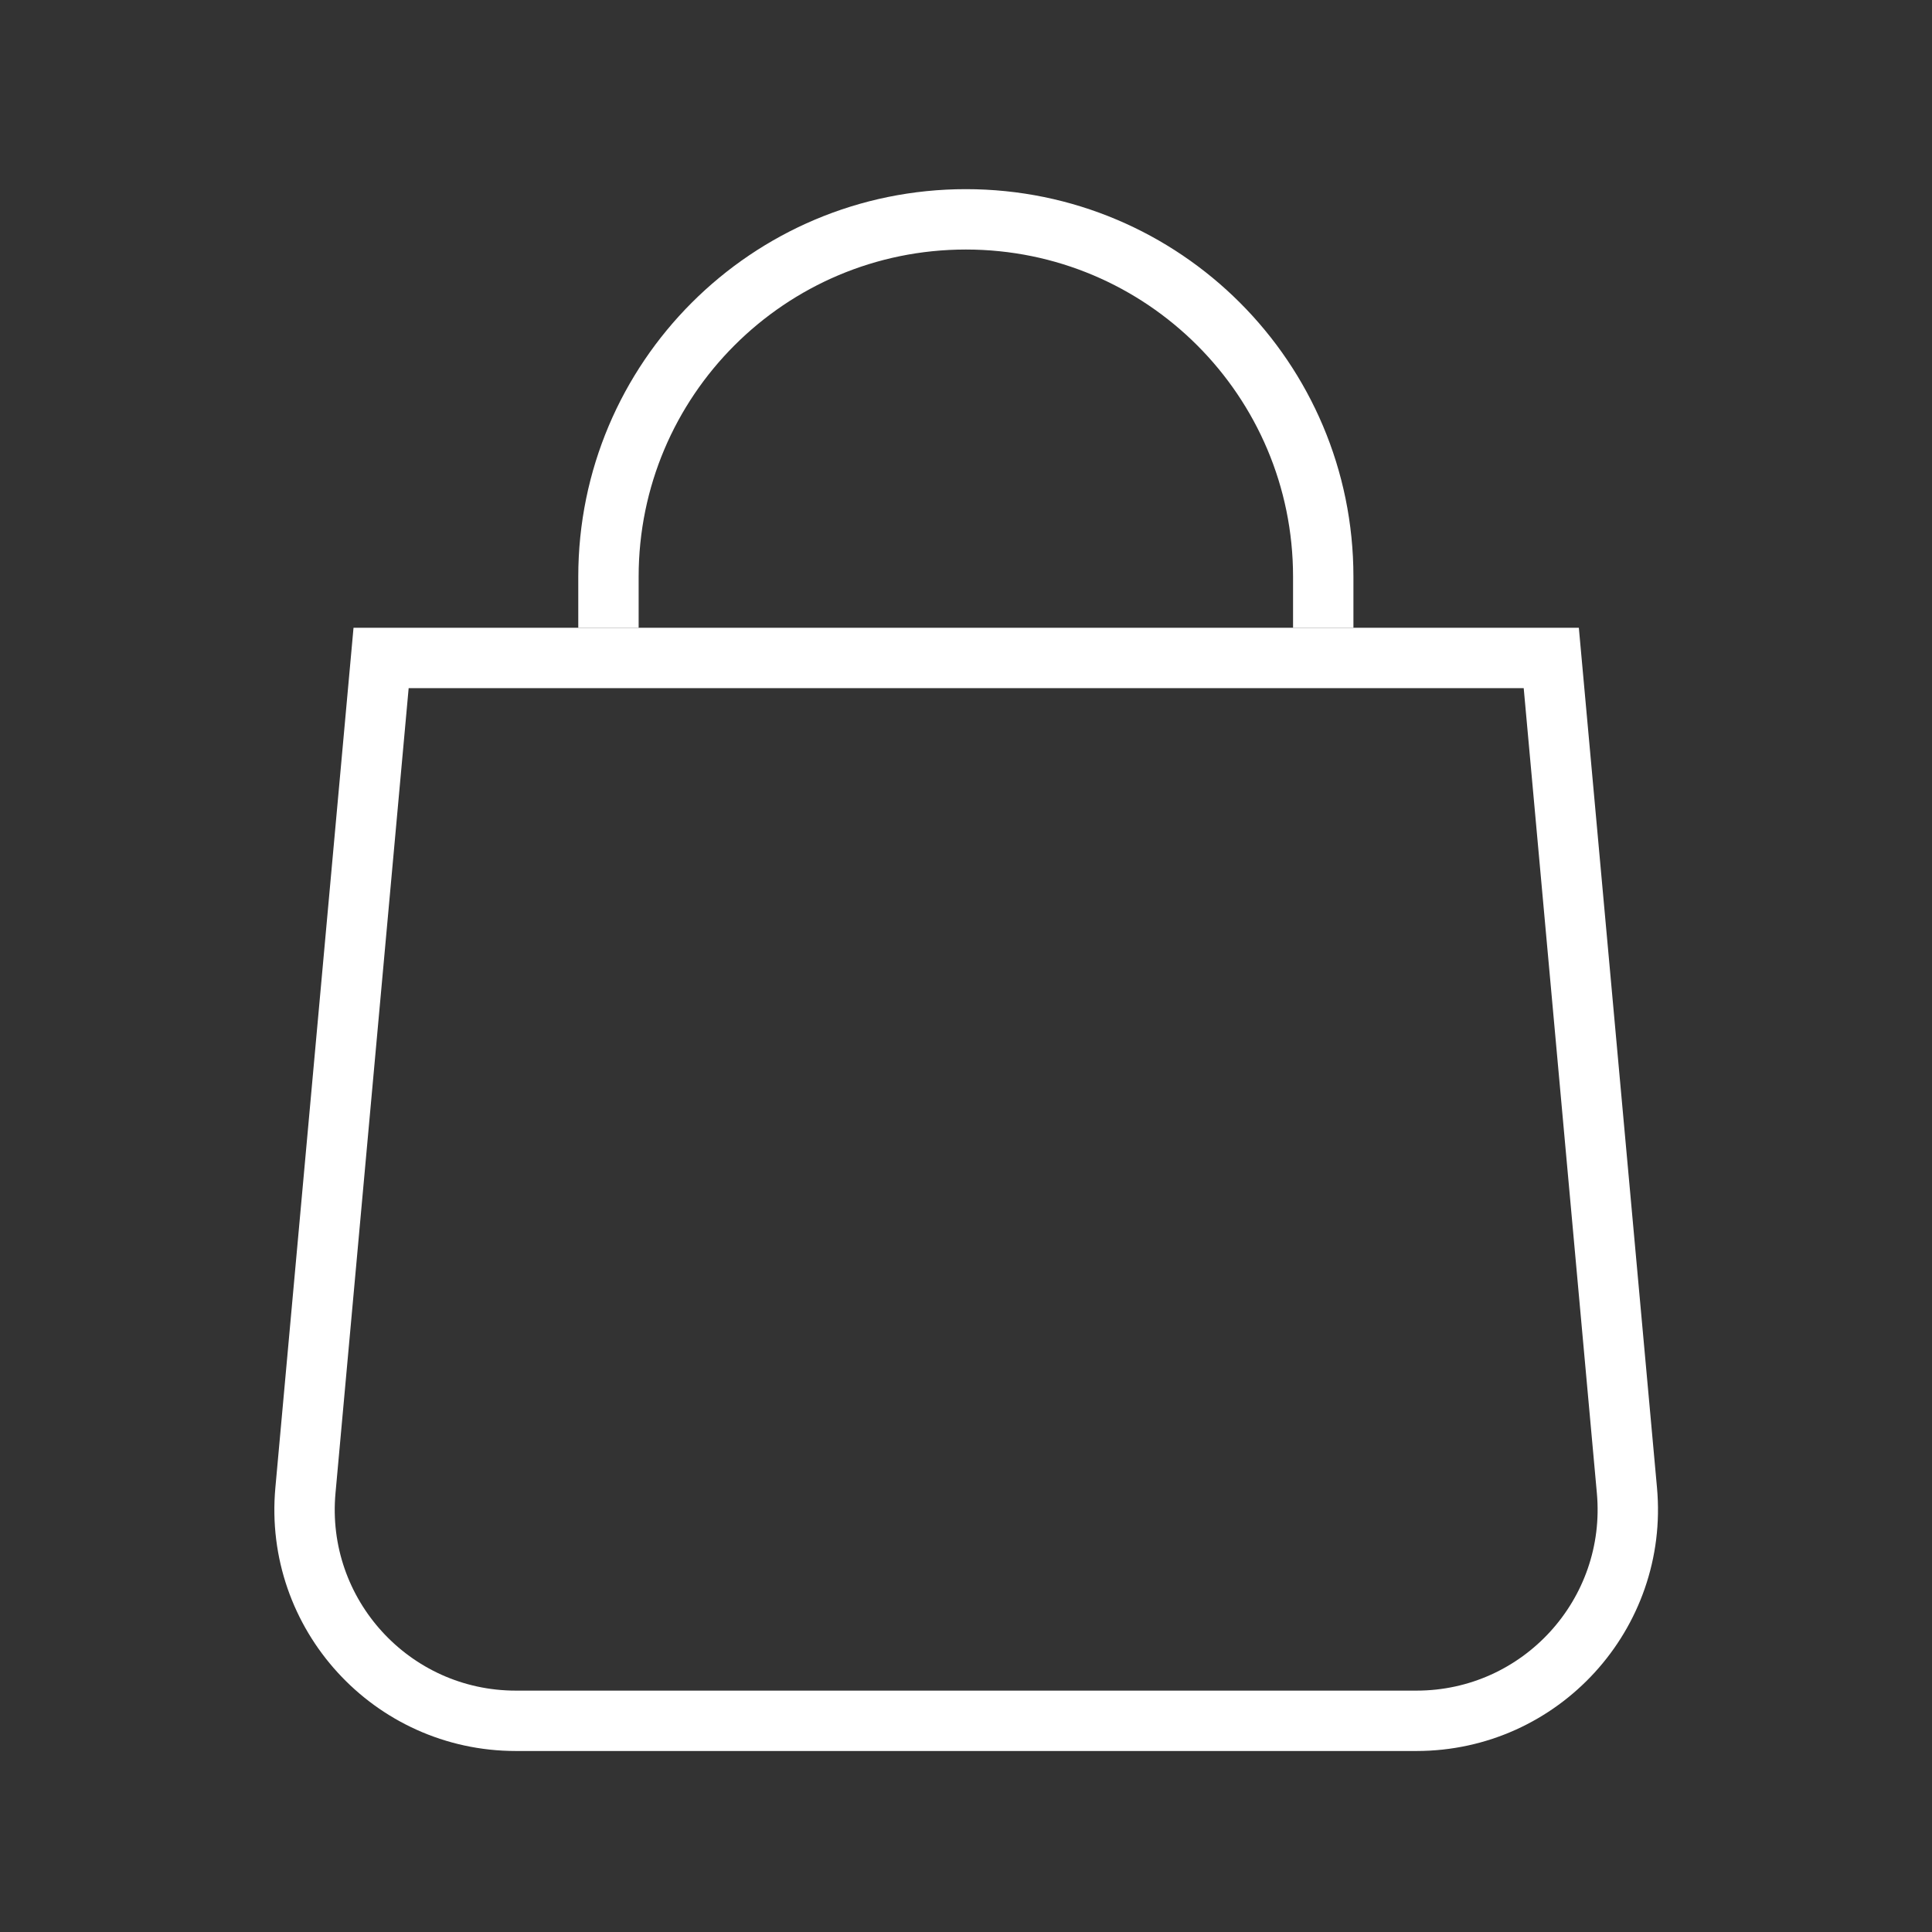
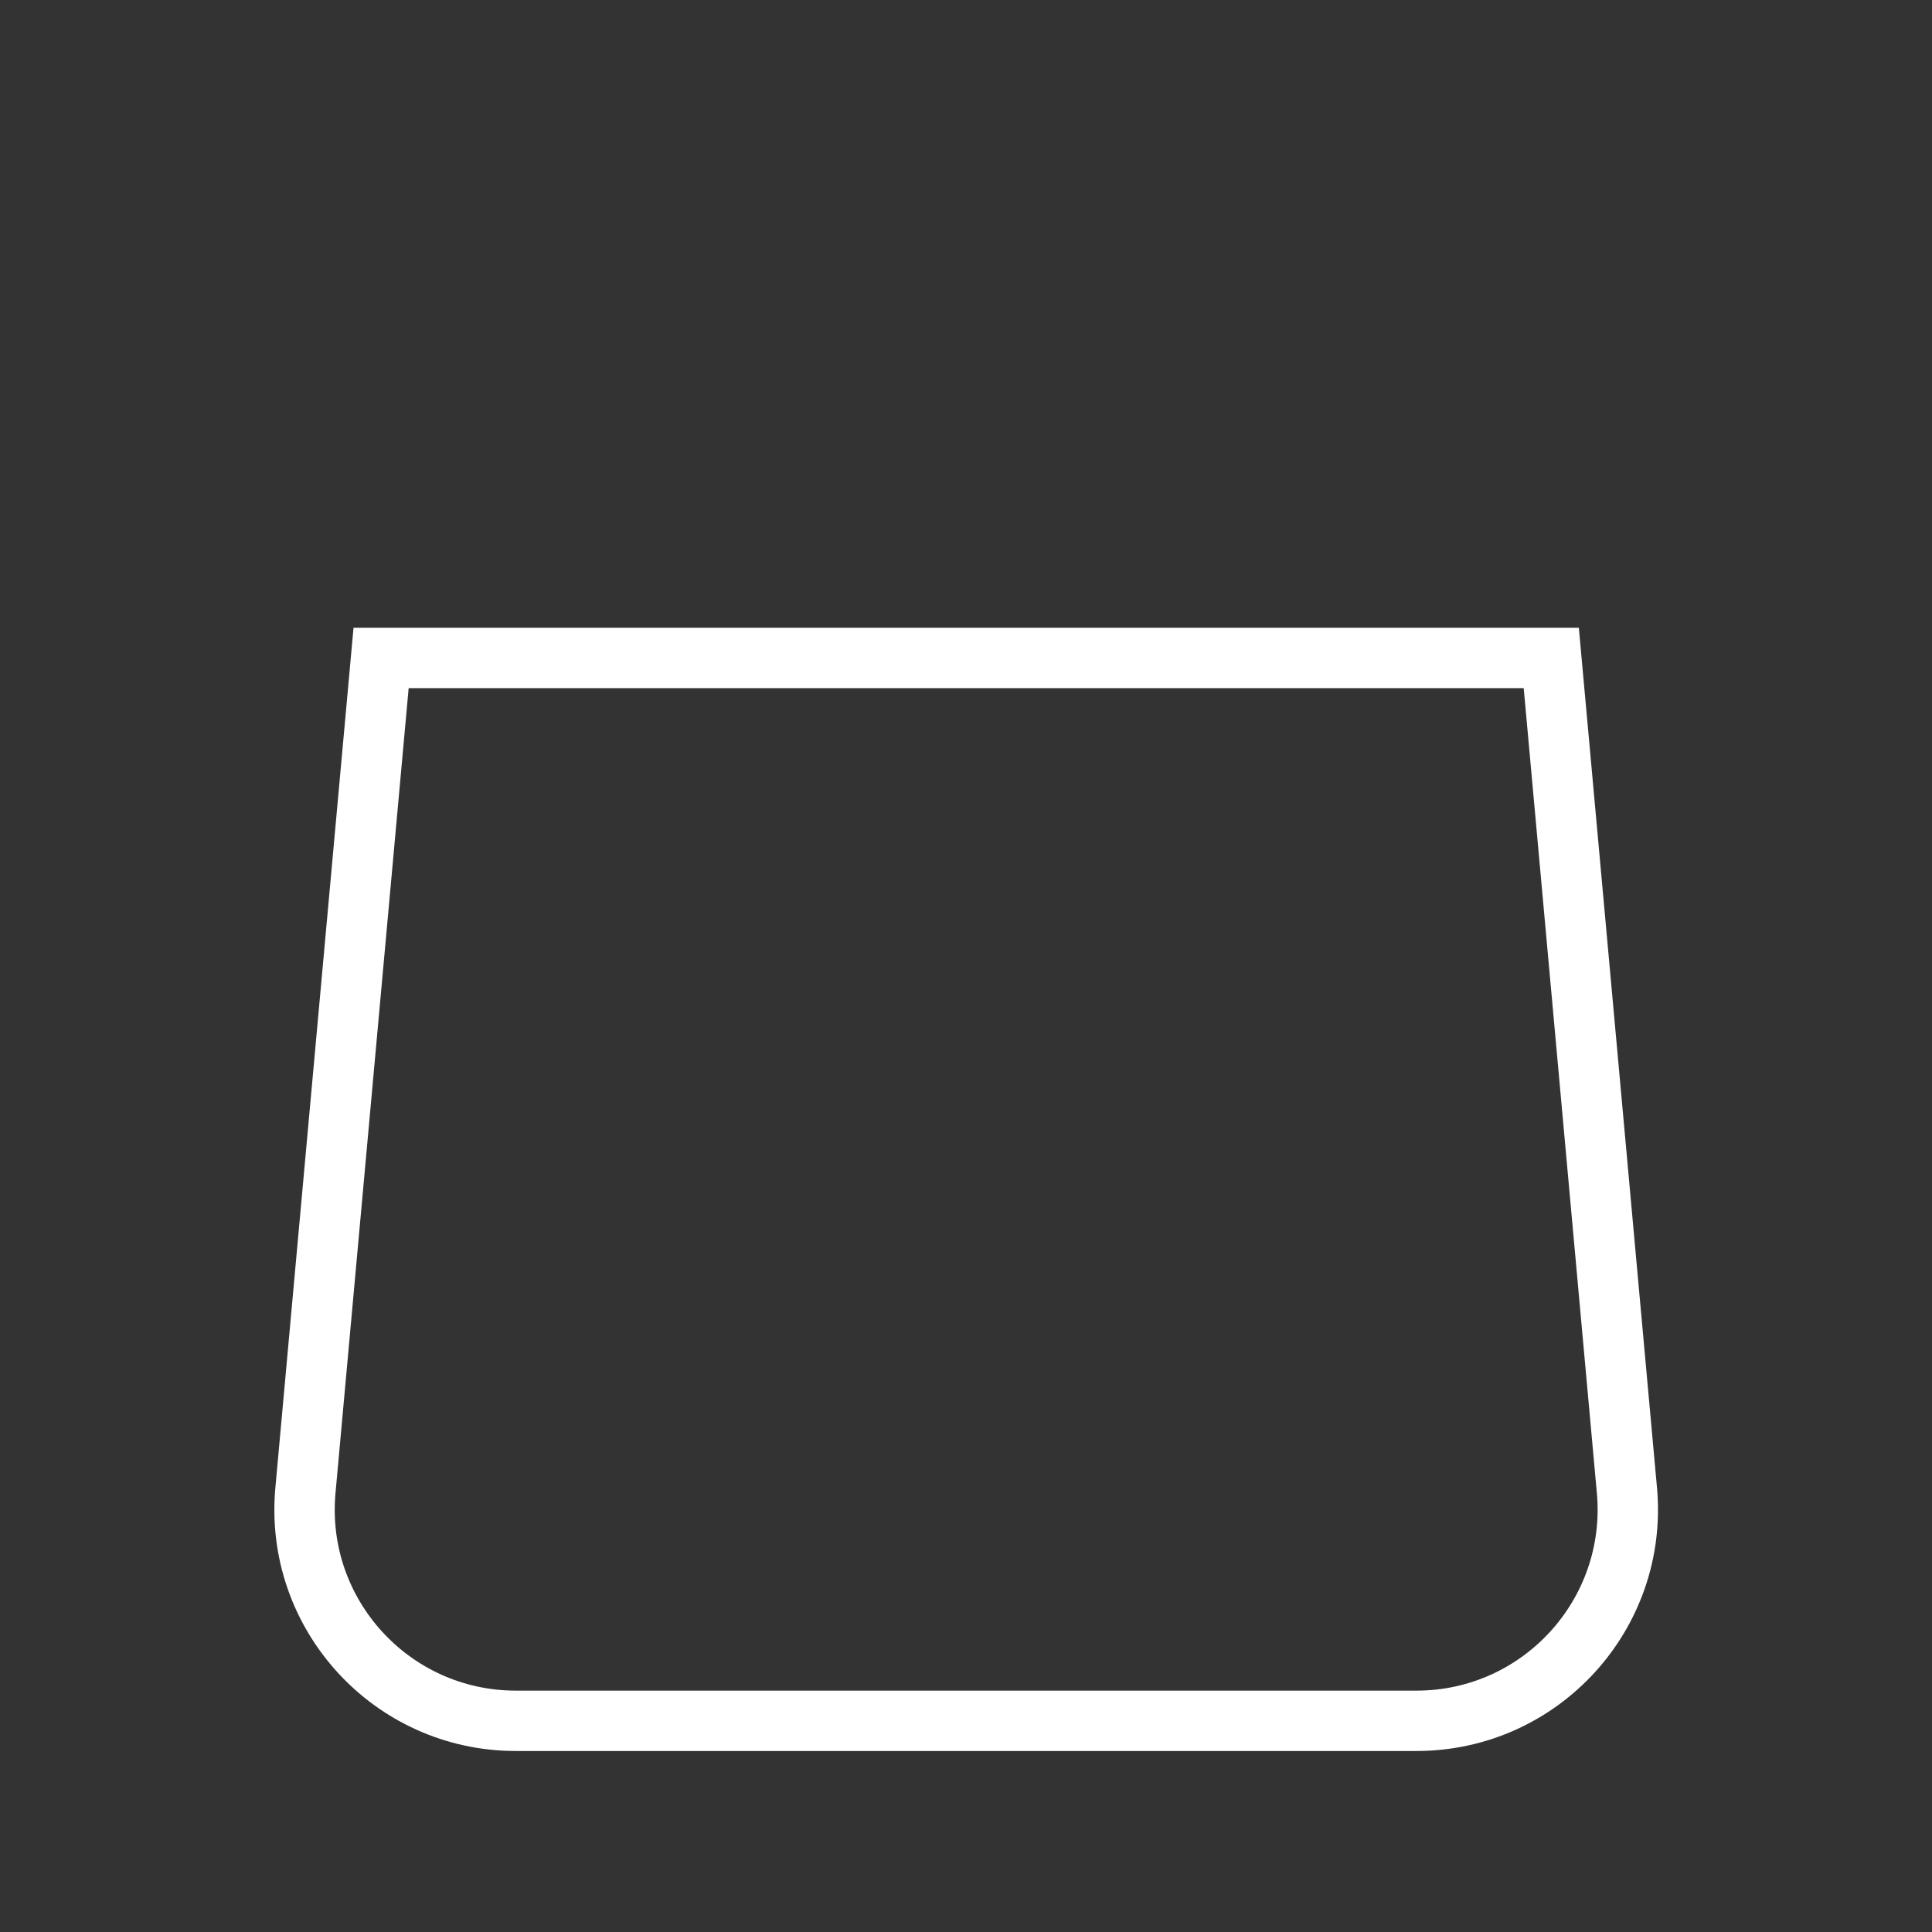
<svg xmlns="http://www.w3.org/2000/svg" width="32" height="32" viewBox="0 0 32 32" fill="none">
  <rect x="0" y="0" width="32" height="32" fill="#333333" stroke="none" />
  <path d="M5.059 24.685L6.312 10.898H25.694L26.947 24.685C27.133 26.735 25.519 28.502 23.461 28.502H8.544C6.486 28.502 4.872 26.735 5.059 24.685Z" stroke="white" />
-   <path d="M21.917 10.398V9.552C21.917 6.283 19.267 3.633 15.998 3.633V3.633C12.728 3.633 10.078 6.283 10.078 9.552V10.398" stroke="white" />
</svg>